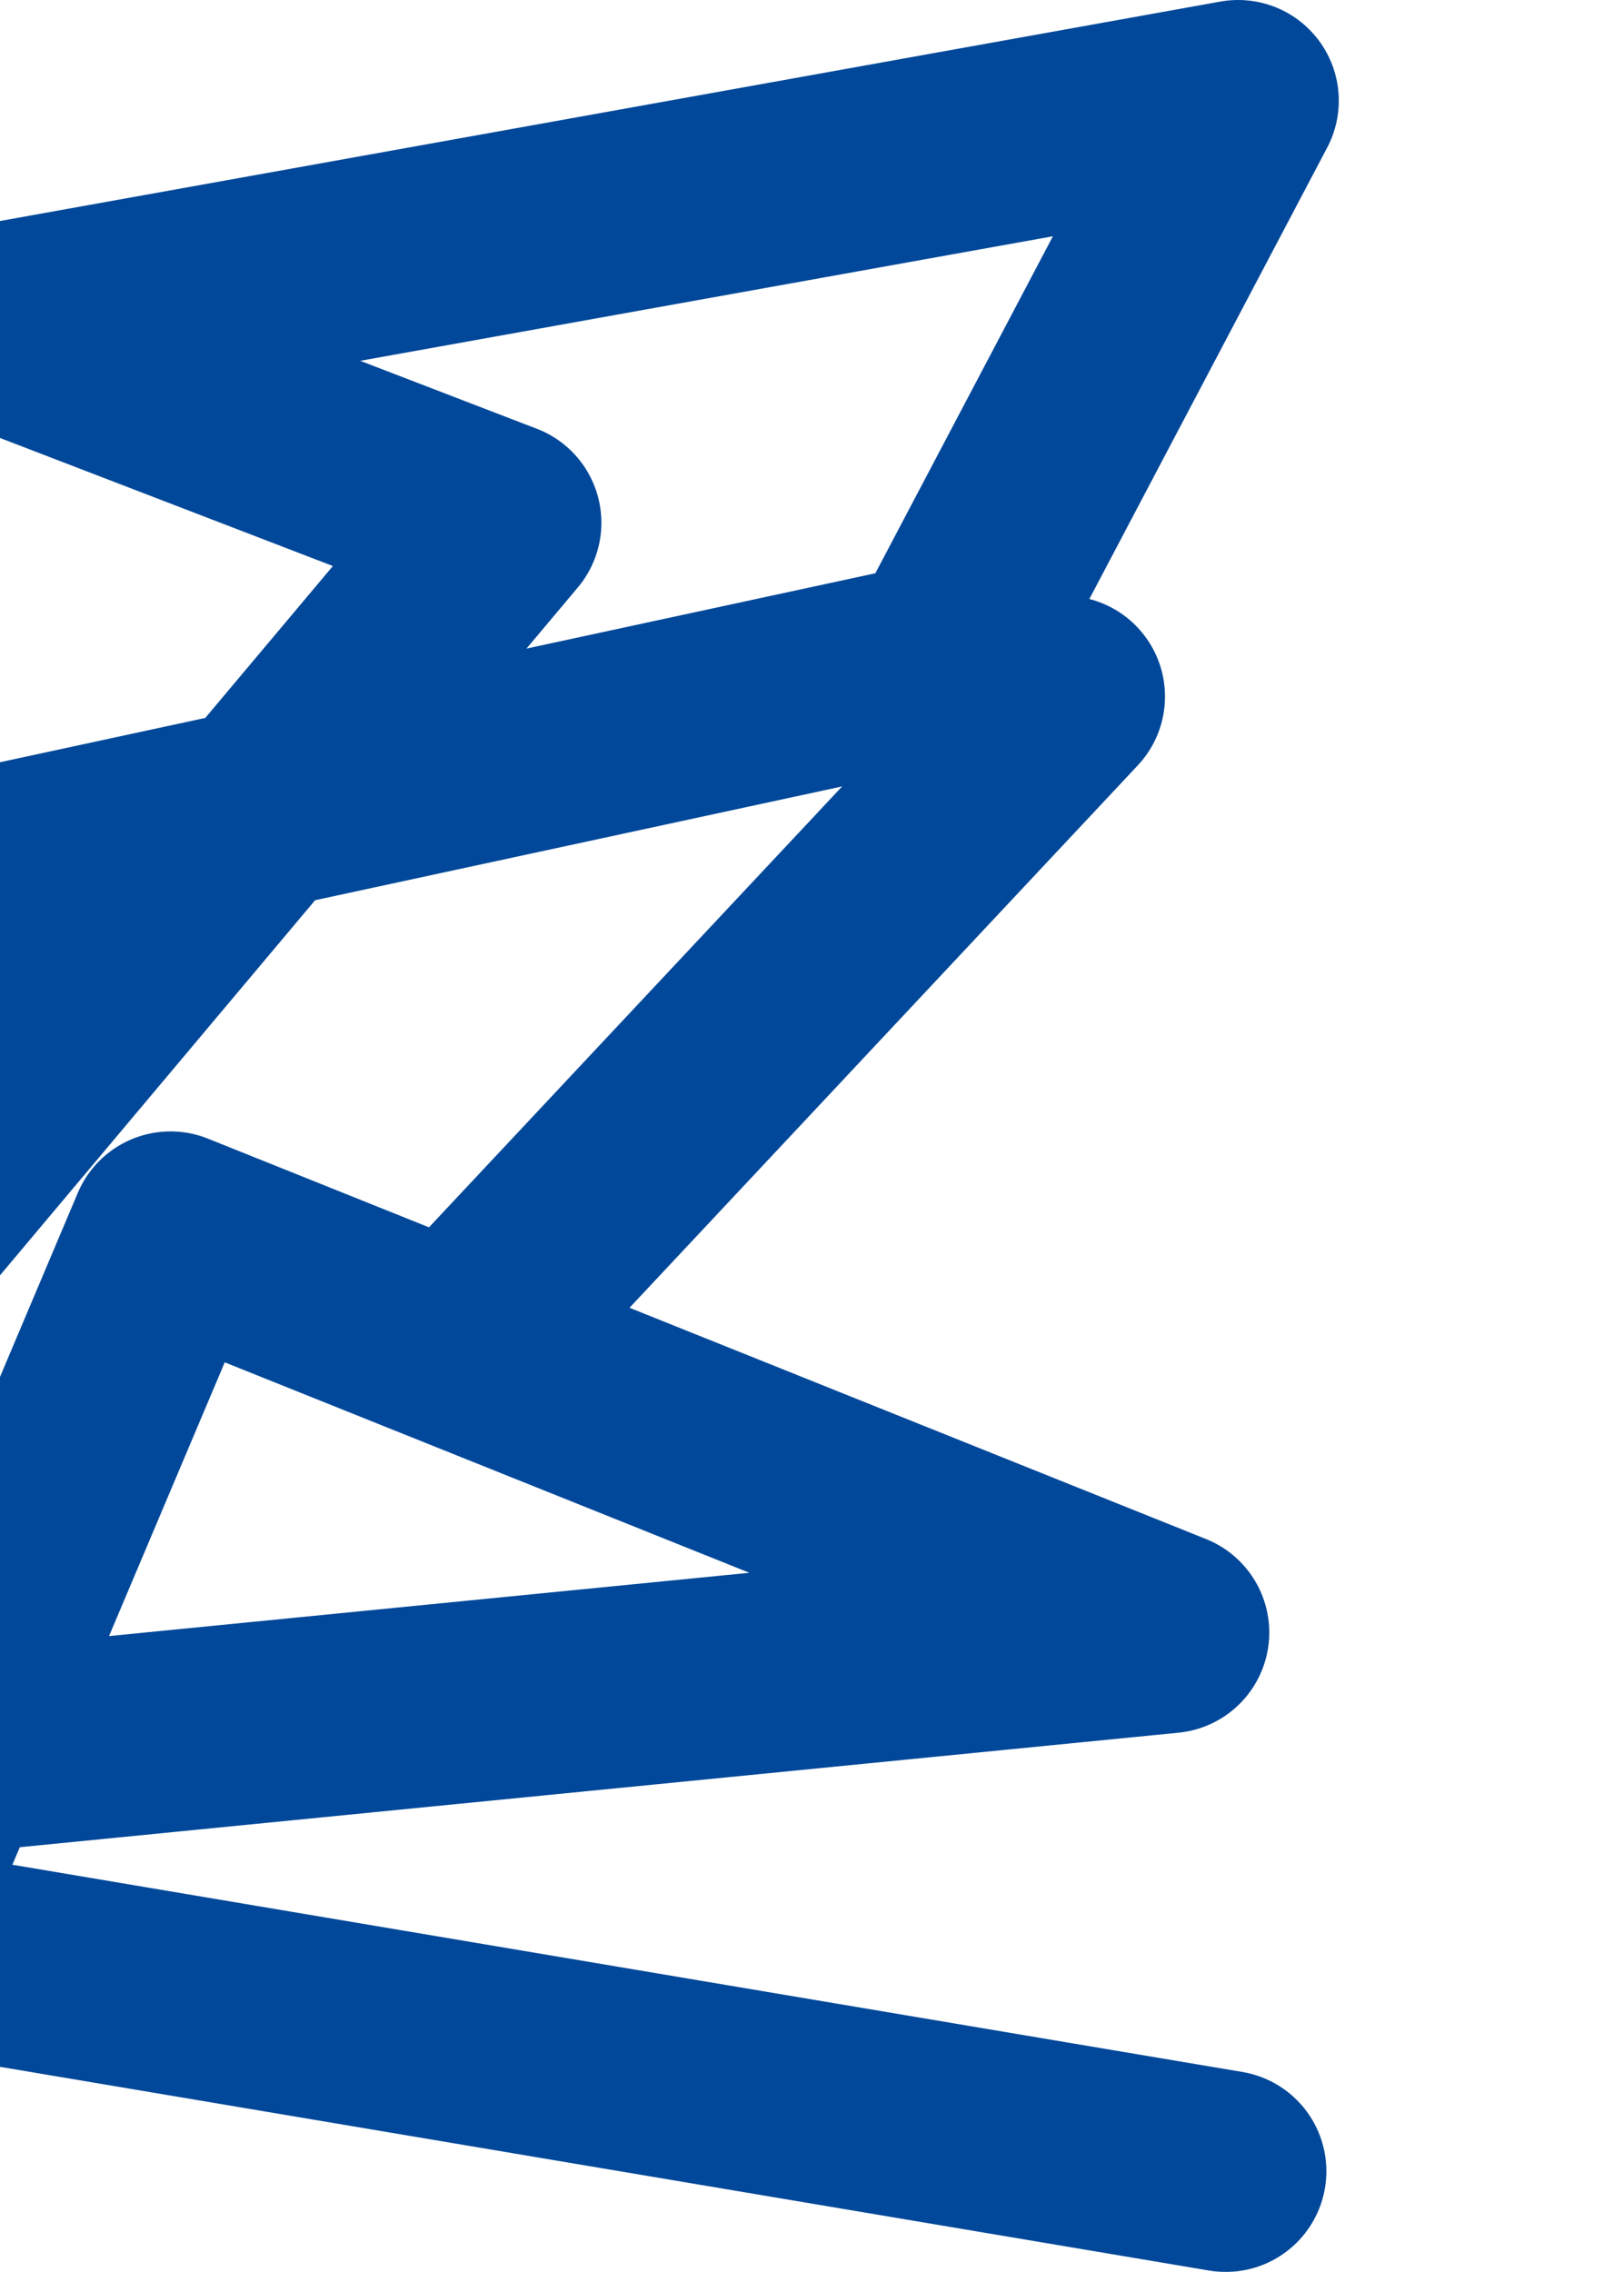
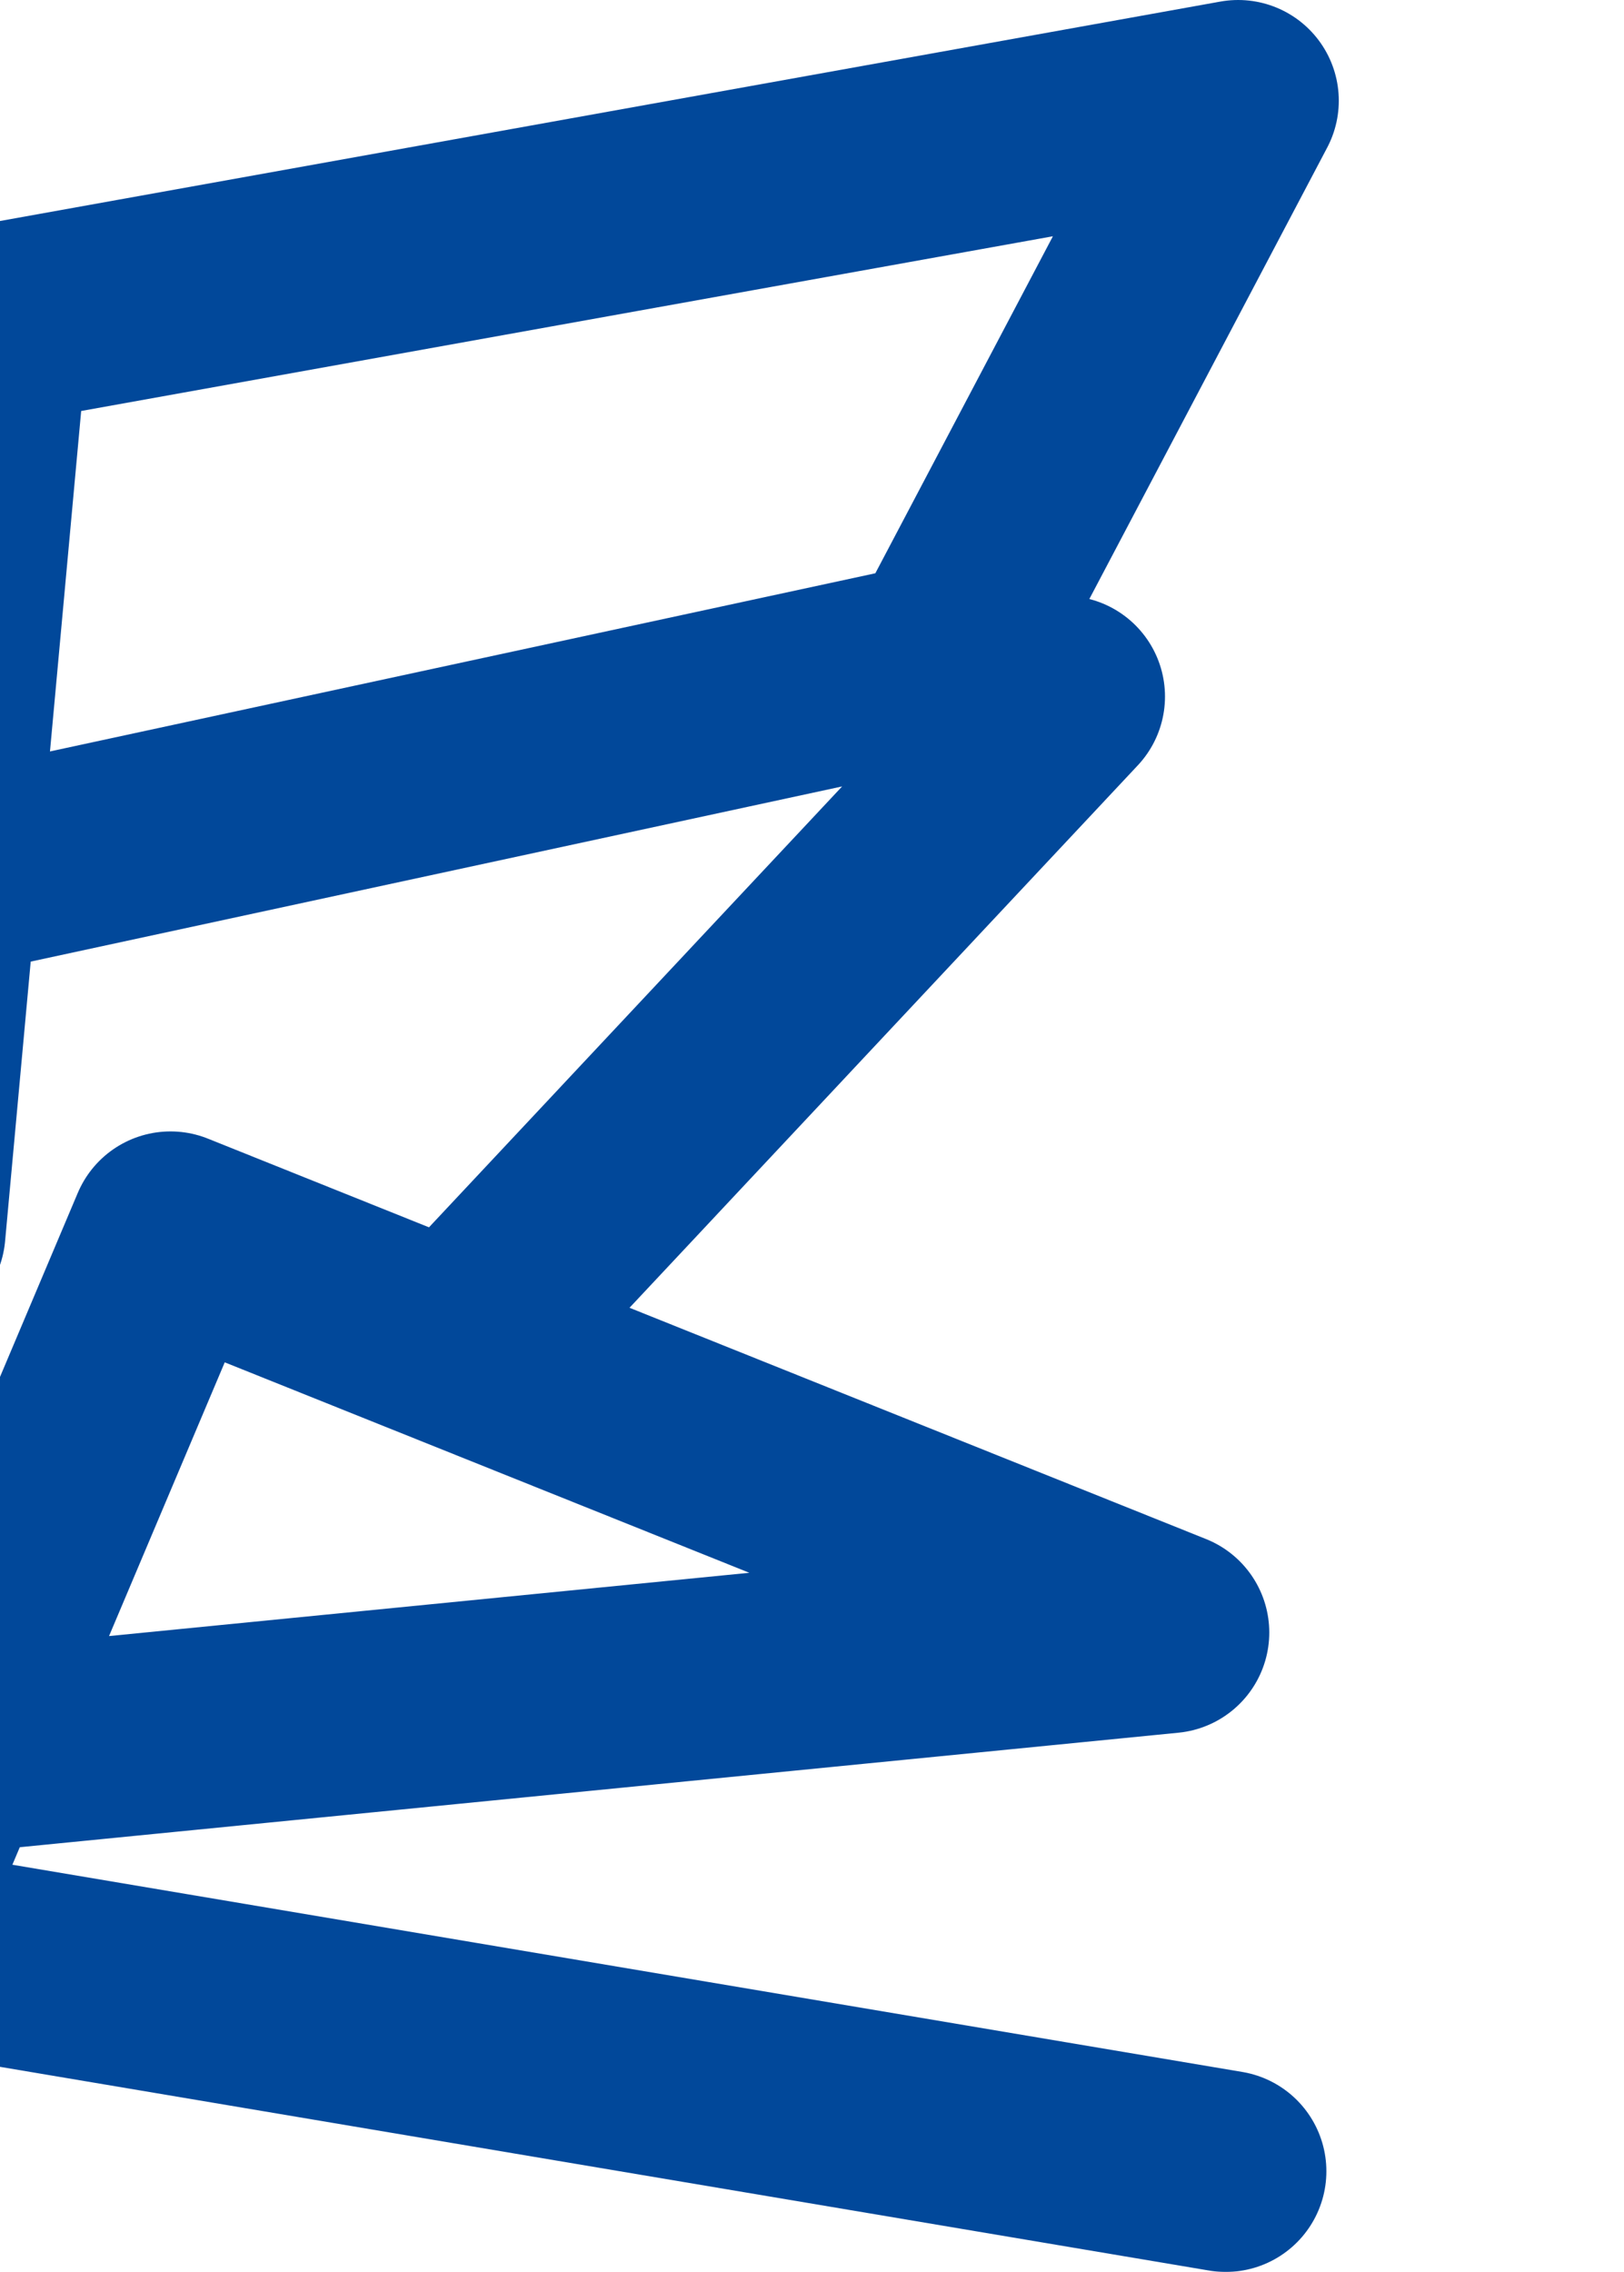
<svg xmlns="http://www.w3.org/2000/svg" width="484" height="677" viewBox="0 0 484 677" fill="none">
  <g filter="url(#filter0_iiiiii_258_895)">
-     <path d="M56.639 367.145L234.23 155.767L81.404 96.982L454 30L365.891 197.197L30 269.698M226.091 395.465L402.202 207.554M81.404 521.233L433.281 486.462L135.815 367.145L46.279 578.938L450.3 647" stroke="#01489A" stroke-width="60" stroke-linecap="round" stroke-linejoin="round" />
+     <path d="M56.639 367.145L81.404 96.982L454 30L365.891 197.197L30 269.698M226.091 395.465L402.202 207.554M81.404 521.233L433.281 486.462L135.815 367.145L46.279 578.938L450.3 647" stroke="#01489A" stroke-width="60" stroke-linecap="round" stroke-linejoin="round" />
  </g>
  <defs>
    <filter id="filter0_iiiiii_258_895" x="-20.006" y="-20.001" width="514.006" height="717.006" filterUnits="userSpaceOnUse" color-interpolation-filters="sRGB">
      <feFlood flood-opacity="0" result="BackgroundImageFix" />
      <feBlend mode="normal" in="SourceGraphic" in2="BackgroundImageFix" result="shape" />
      <feColorMatrix in="SourceAlpha" type="matrix" values="0 0 0 0 0 0 0 0 0 0 0 0 0 0 0 0 0 0 127 0" result="hardAlpha" />
      <feOffset dx="-20" dy="10" />
      <feGaussianBlur stdDeviation="12.5" />
      <feComposite in2="hardAlpha" operator="arithmetic" k2="-1" k3="1" />
      <feColorMatrix type="matrix" values="0 0 0 0 1 0 0 0 0 0.988 0 0 0 0 0.988 0 0 0 0.38 0" />
      <feBlend mode="normal" in2="shape" result="effect1_innerShadow_258_895" />
      <feColorMatrix in="SourceAlpha" type="matrix" values="0 0 0 0 0 0 0 0 0 0 0 0 0 0 0 0 0 0 127 0" result="hardAlpha" />
      <feOffset dx="-20" dy="-10" />
      <feGaussianBlur stdDeviation="12.5" />
      <feComposite in2="hardAlpha" operator="arithmetic" k2="-1" k3="1" />
      <feColorMatrix type="matrix" values="0 0 0 0 0.505 0 0 0 0 0.442 0 0 0 0 0.408 0 0 0 1 0" />
      <feBlend mode="normal" in2="effect1_innerShadow_258_895" result="effect2_innerShadow_258_895" />
      <feColorMatrix in="SourceAlpha" type="matrix" values="0 0 0 0 0 0 0 0 0 0 0 0 0 0 0 0 0 0 127 0" result="hardAlpha" />
      <feOffset dx="-10" dy="-20" />
      <feGaussianBlur stdDeviation="12.5" />
      <feComposite in2="hardAlpha" operator="arithmetic" k2="-1" k3="1" />
      <feColorMatrix type="matrix" values="0 0 0 0 0.259 0 0 0 0 0.102 0 0 0 0 0.173 0 0 0 0.38 0" />
      <feBlend mode="normal" in2="effect2_innerShadow_258_895" result="effect3_innerShadow_258_895" />
      <feColorMatrix in="SourceAlpha" type="matrix" values="0 0 0 0 0 0 0 0 0 0 0 0 0 0 0 0 0 0 127 0" result="hardAlpha" />
      <feOffset dx="-30" dy="30" />
      <feGaussianBlur stdDeviation="10" />
      <feComposite in2="hardAlpha" operator="arithmetic" k2="-1" k3="1" />
      <feColorMatrix type="matrix" values="0 0 0 0 0.196 0 0 0 0 0.075 0 0 0 0 0.161 0 0 0 0.48 0" />
      <feBlend mode="normal" in2="effect3_innerShadow_258_895" result="effect4_innerShadow_258_895" />
      <feColorMatrix in="SourceAlpha" type="matrix" values="0 0 0 0 0 0 0 0 0 0 0 0 0 0 0 0 0 0 127 0" result="hardAlpha" />
      <feOffset dx="-15" dy="10" />
      <feGaussianBlur stdDeviation="10" />
      <feComposite in2="hardAlpha" operator="arithmetic" k2="-1" k3="1" />
      <feColorMatrix type="matrix" values="0 0 0 0 0.579 0 0 0 0 0.579 0 0 0 0 0.579 0 0 0 0.25 0" />
      <feBlend mode="normal" in2="effect4_innerShadow_258_895" result="effect5_innerShadow_258_895" />
      <feColorMatrix in="SourceAlpha" type="matrix" values="0 0 0 0 0 0 0 0 0 0 0 0 0 0 0 0 0 0 127 0" result="hardAlpha" />
      <feOffset dx="10" dy="-20" />
      <feGaussianBlur stdDeviation="10" />
      <feComposite in2="hardAlpha" operator="arithmetic" k2="-1" k3="1" />
      <feColorMatrix type="matrix" values="0 0 0 0 0.704 0 0 0 0 0.519 0 0 0 0 0.519 0 0 0 0.25 0" />
      <feBlend mode="normal" in2="effect5_innerShadow_258_895" result="effect6_innerShadow_258_895" />
    </filter>
  </defs>
</svg>